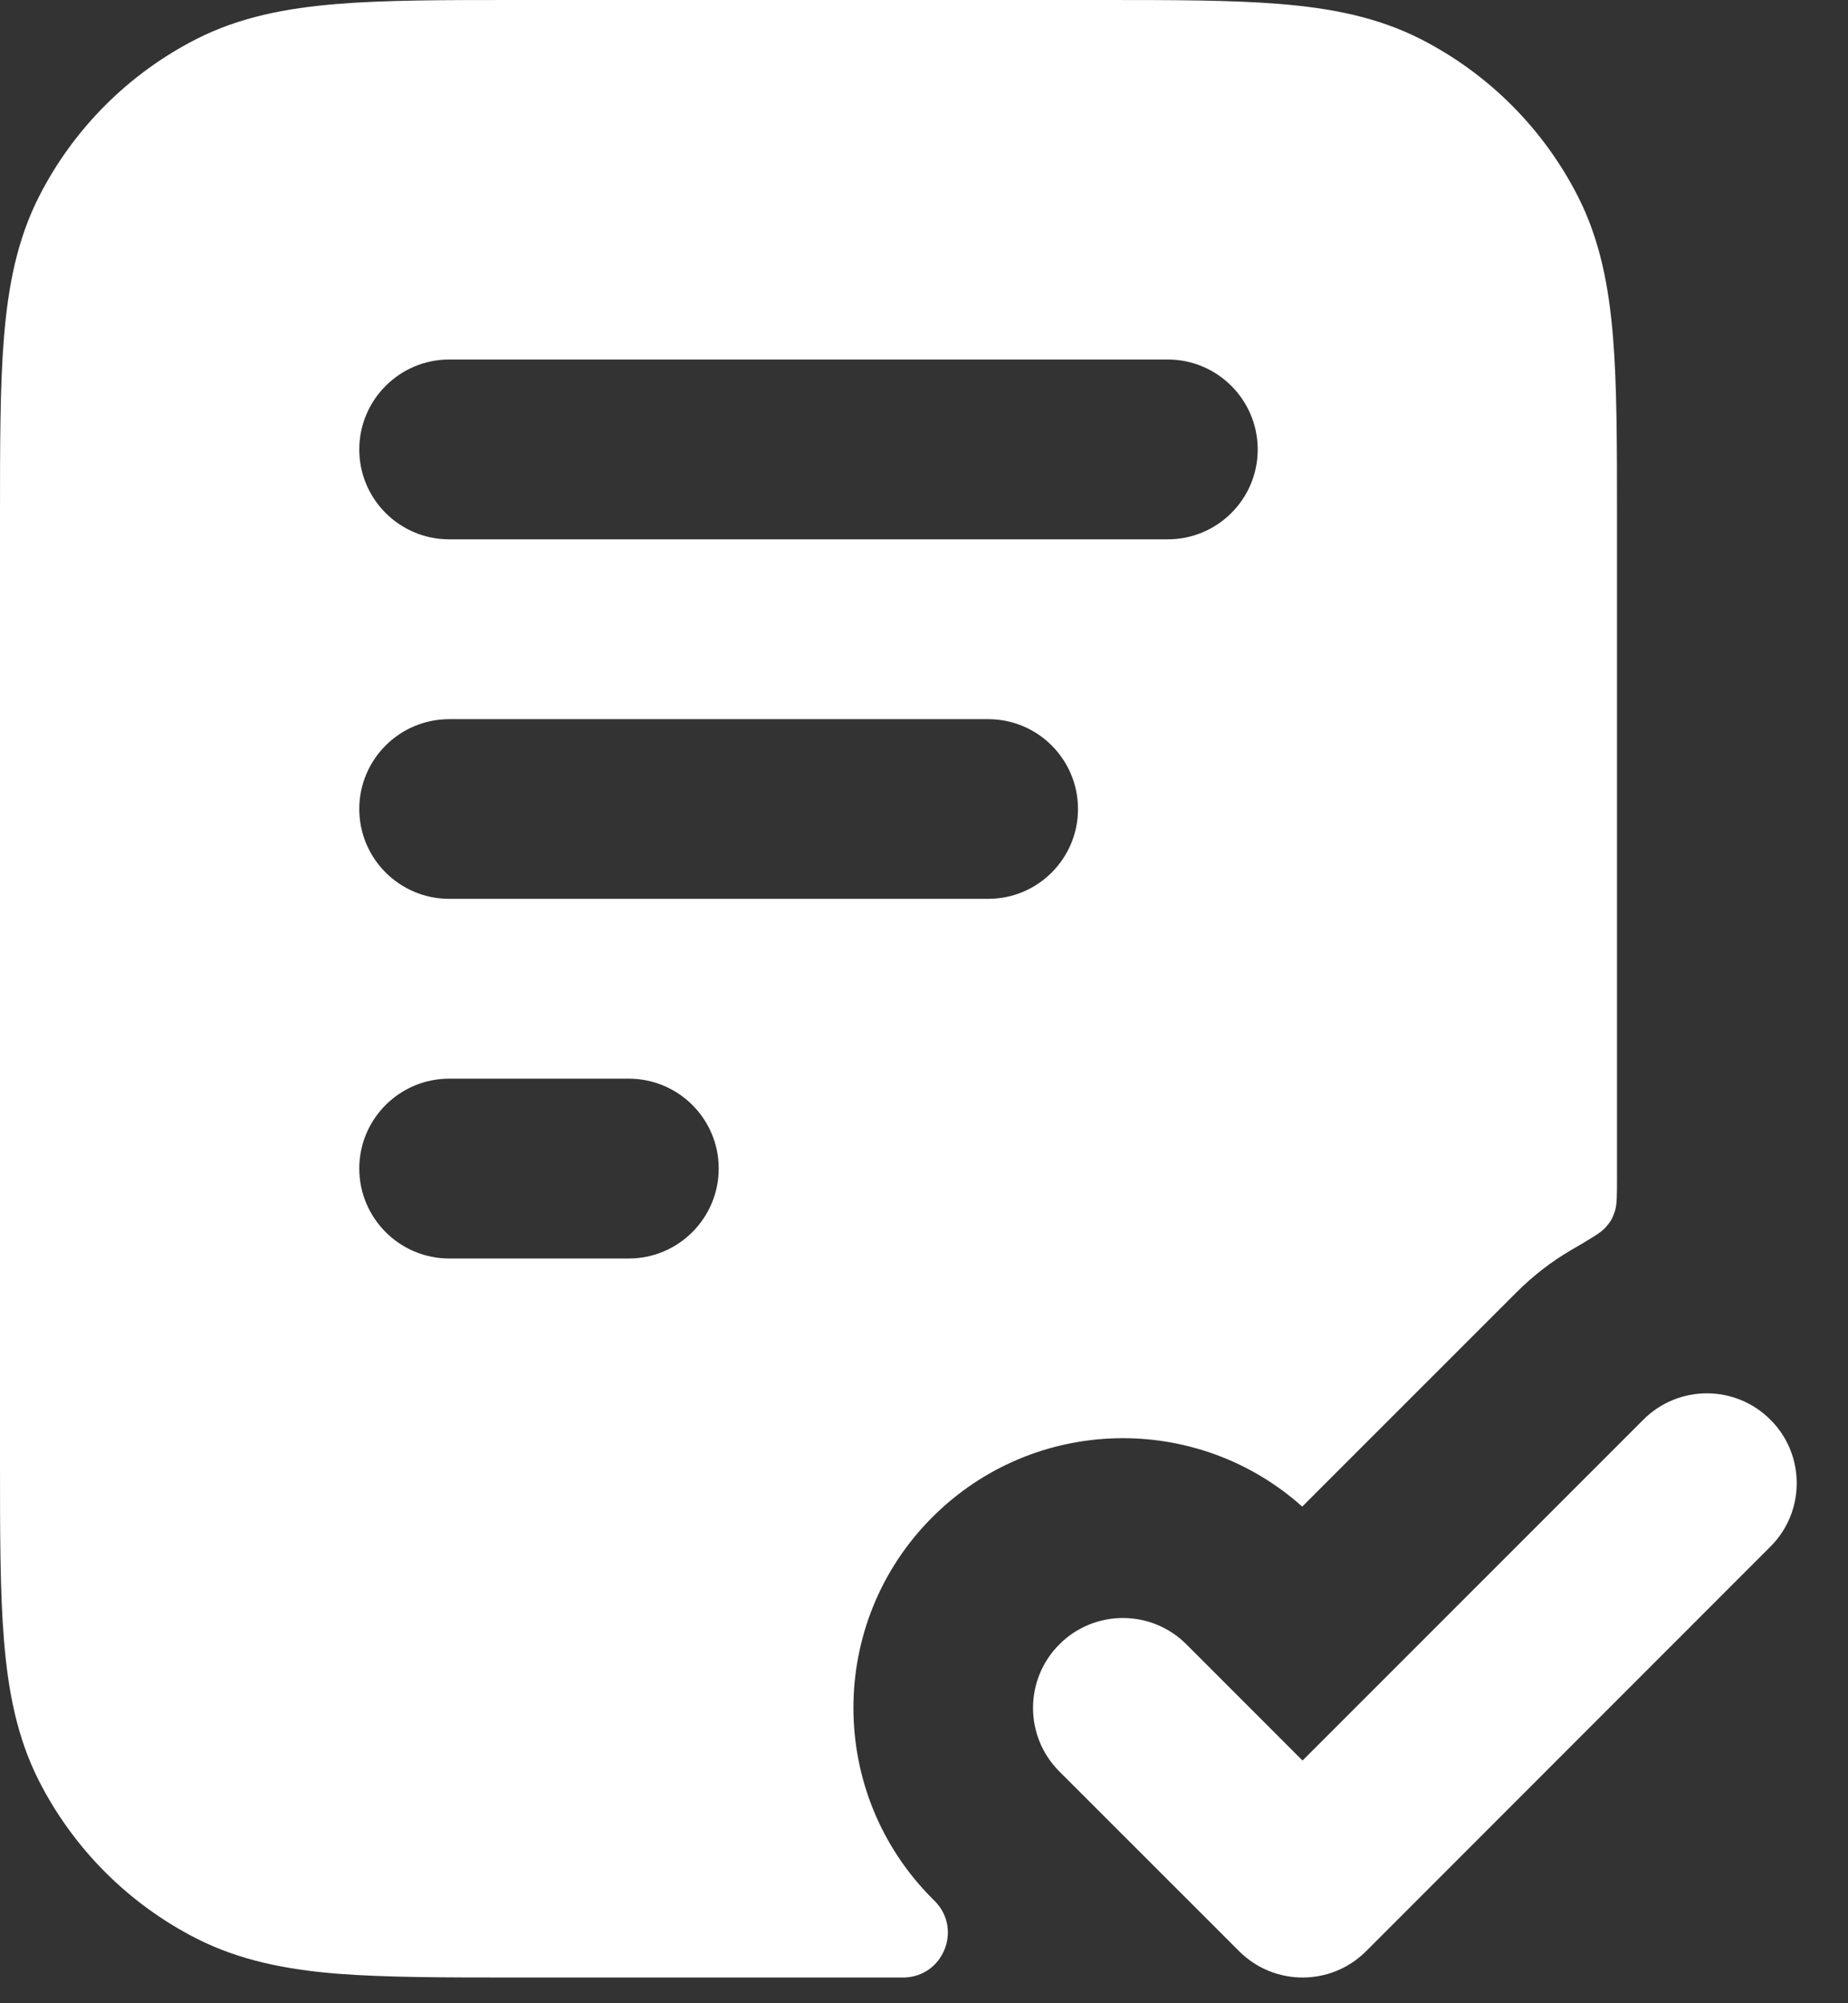
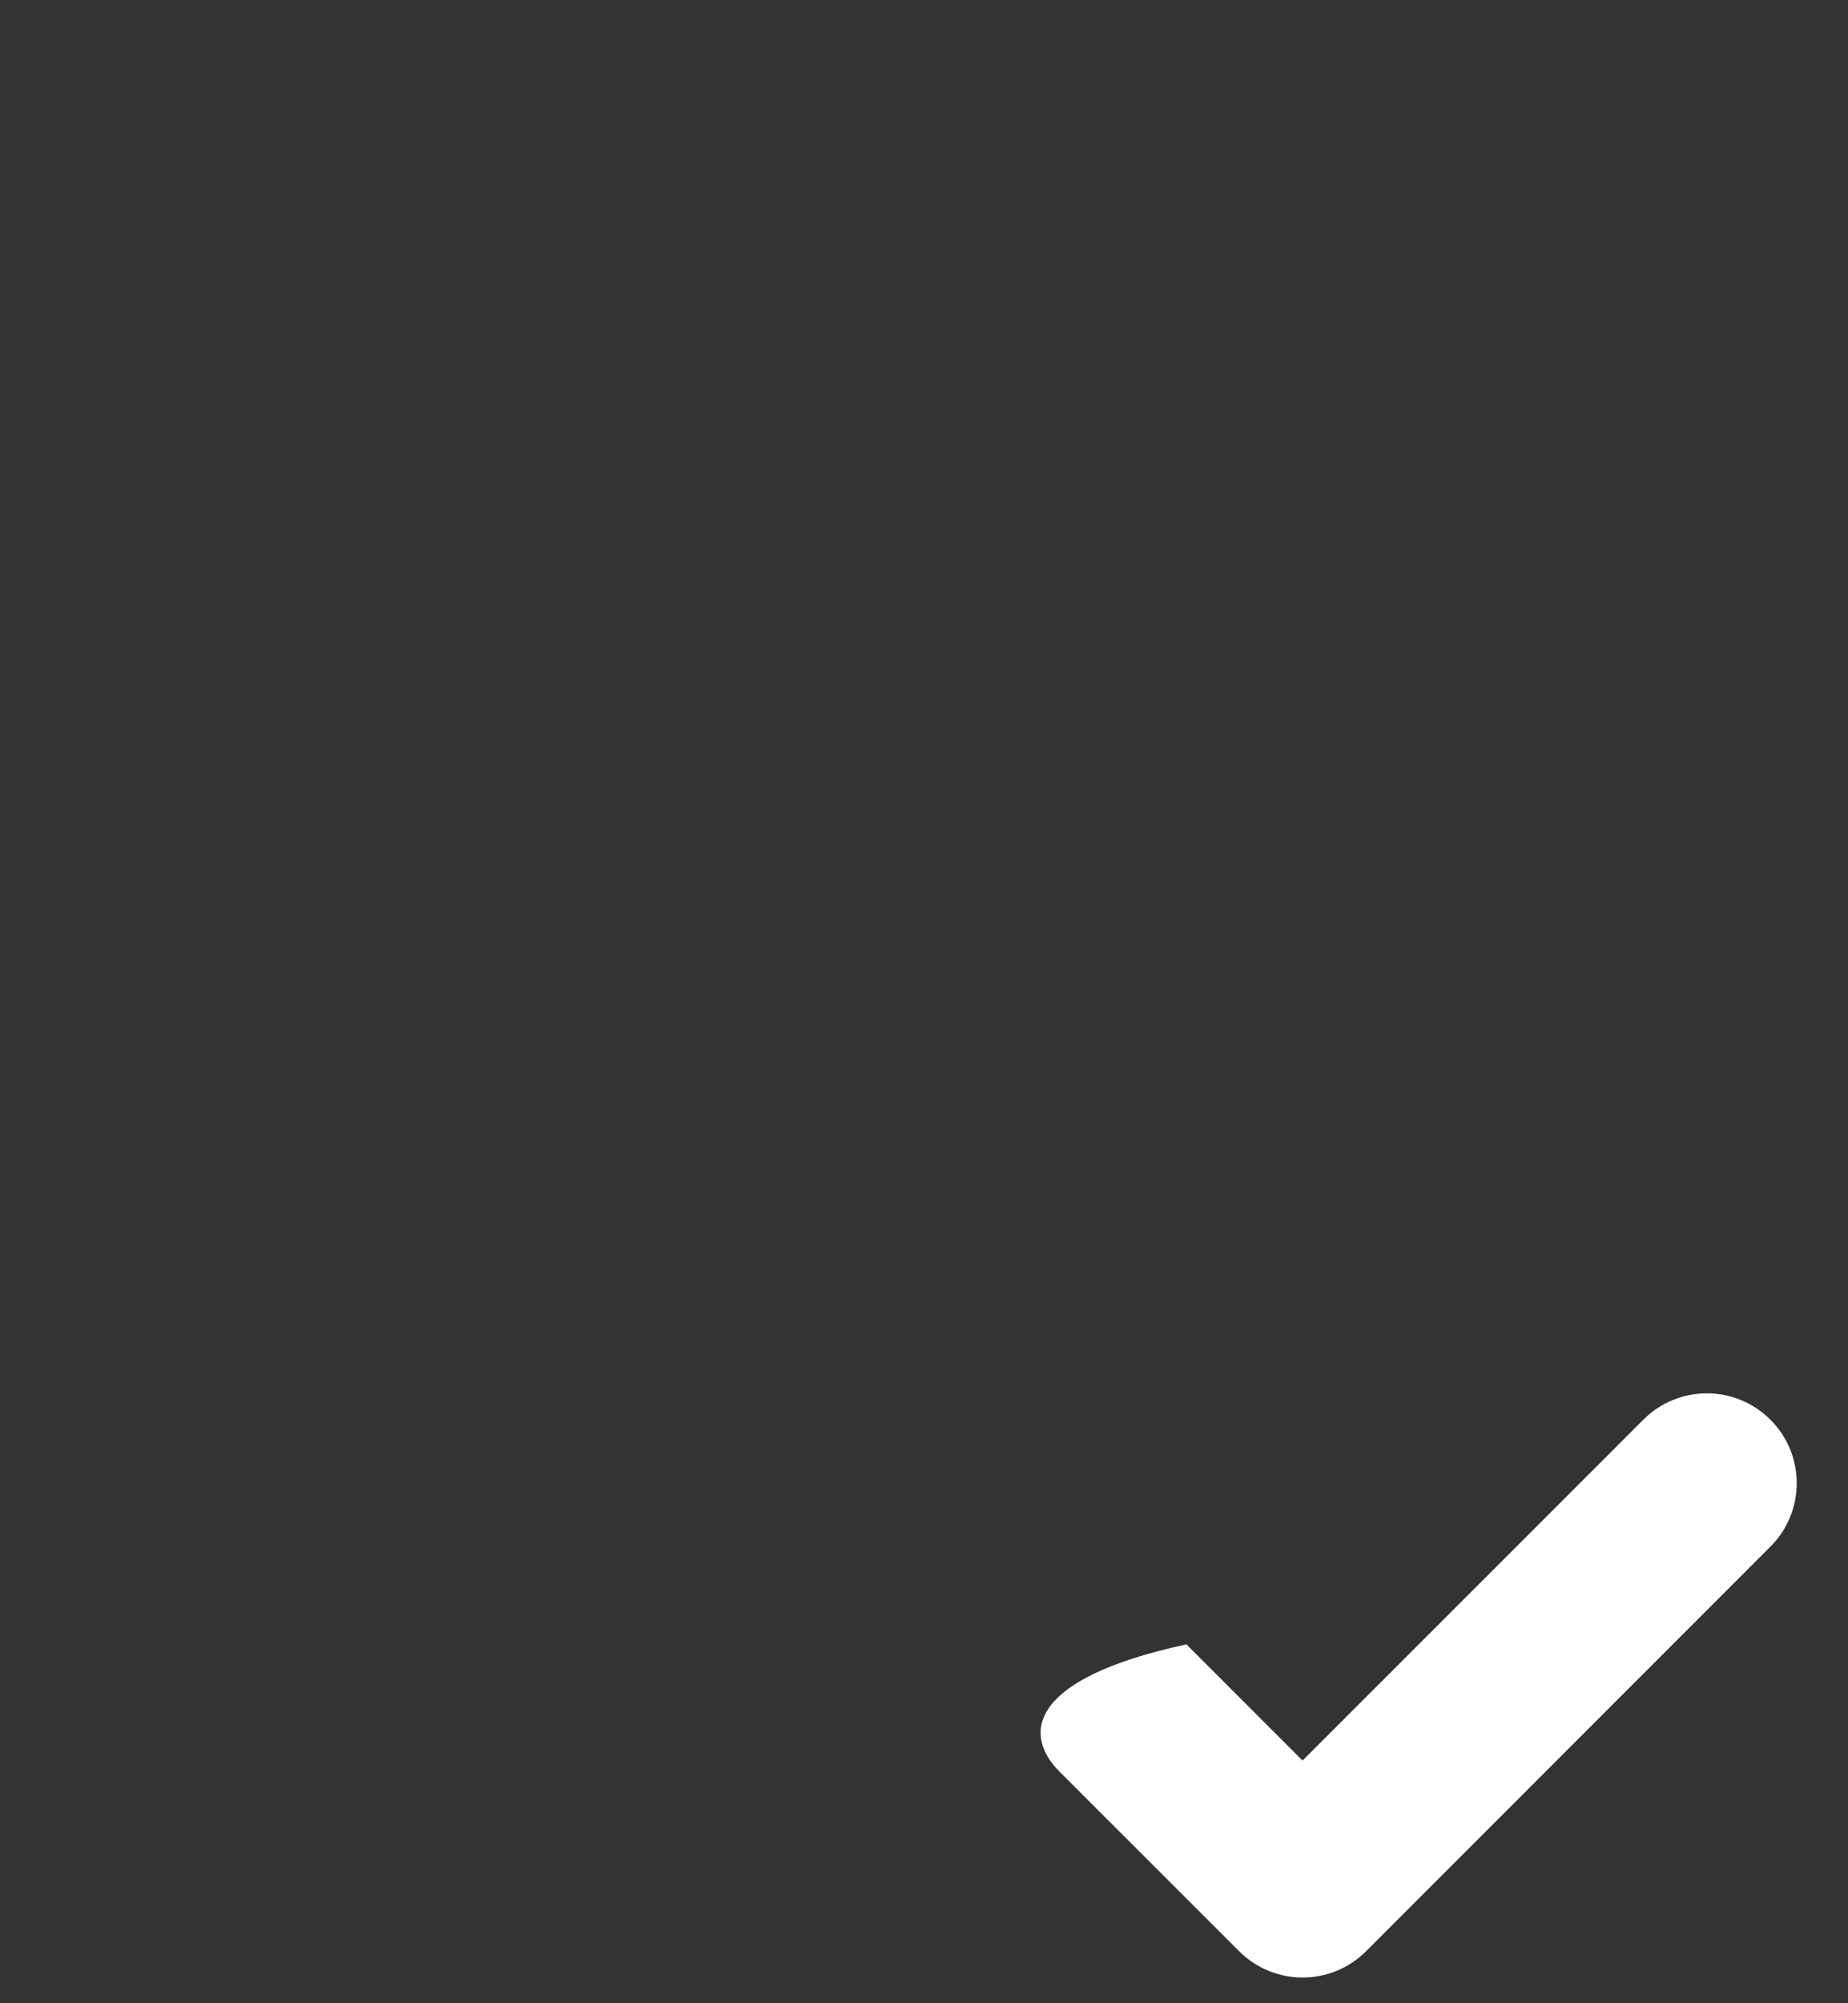
<svg xmlns="http://www.w3.org/2000/svg" fill="none" height="100%" overflow="visible" preserveAspectRatio="none" style="display: block;" viewBox="0 0 12 13" width="100%">
  <rect x="0" y="0" width="12" height="13" fill="#333333" stroke="none" />
  <g id="Solid">
-     <path clip-rule="evenodd" d="M7.141 2.26832e-07H3.359C2.89 -6.71625e-06 2.502 -1.24474e-05 2.186 0.026C1.859 0.053 1.557 0.11 1.274 0.254C0.835 0.478 0.478 0.835 0.254 1.274C0.11 1.557 0.053 1.859 0.026 2.186C-1.25648e-05 2.502 -6.77913e-06 2.89 2.30074e-07 3.359V9.474C-6.77913e-06 9.944 -1.25626e-05 10.331 0.026 10.647C0.053 10.975 0.11 11.276 0.254 11.559C0.478 11.998 0.835 12.355 1.274 12.579C1.557 12.723 1.859 12.781 2.186 12.808C2.502 12.833 2.89 12.833 3.359 12.833H5.842C5.859 12.833 5.868 12.833 5.873 12.833C6.123 12.825 6.247 12.526 6.076 12.343C6.072 12.339 6.066 12.333 6.054 12.321C5.371 11.637 5.371 10.529 6.054 9.846C6.714 9.186 7.769 9.163 8.456 9.777L9.846 8.388C9.955 8.279 10.074 8.187 10.201 8.113C10.33 8.038 10.395 8 10.426 7.965C10.458 7.929 10.471 7.907 10.486 7.861C10.5 7.817 10.5 7.759 10.5 7.644V3.359C10.5 2.89 10.5 2.502 10.474 2.186C10.447 1.859 10.39 1.557 10.246 1.274C10.022 0.835 9.665 0.478 9.226 0.254C8.943 0.11 8.641 0.053 8.314 0.026C7.998 -1.24474e-05 7.61 -6.71625e-06 7.141 2.26832e-07ZM2.917 4.667C2.595 4.667 2.333 4.928 2.333 5.25C2.333 5.572 2.595 5.833 2.917 5.833H6.417C6.739 5.833 7 5.572 7 5.25C7 4.928 6.739 4.667 6.417 4.667H2.917ZM2.333 7.583C2.333 7.261 2.595 7 2.917 7H4.083C4.405 7 4.667 7.261 4.667 7.583C4.667 7.905 4.405 8.167 4.083 8.167H2.917C2.595 8.167 2.333 7.905 2.333 7.583ZM2.917 2.333C2.595 2.333 2.333 2.595 2.333 2.917C2.333 3.239 2.595 3.5 2.917 3.5H7.583C7.905 3.5 8.167 3.239 8.167 2.917C8.167 2.595 7.905 2.333 7.583 2.333H2.917Z" fill="white" fill-rule="evenodd" />
-     <path d="M11.496 10.037C11.724 9.81 11.724 9.44 11.496 9.213C11.268 8.985 10.899 8.985 10.671 9.213L8.458 11.425L7.704 10.671C7.476 10.443 7.107 10.443 6.879 10.671C6.651 10.899 6.651 11.268 6.879 11.496L8.046 12.662C8.274 12.89 8.643 12.89 8.871 12.662L11.496 10.037Z" fill="white" />
+     <path d="M11.496 10.037C11.724 9.81 11.724 9.44 11.496 9.213C11.268 8.985 10.899 8.985 10.671 9.213L8.458 11.425L7.704 10.671C6.651 10.899 6.651 11.268 6.879 11.496L8.046 12.662C8.274 12.89 8.643 12.89 8.871 12.662L11.496 10.037Z" fill="white" />
  </g>
</svg>